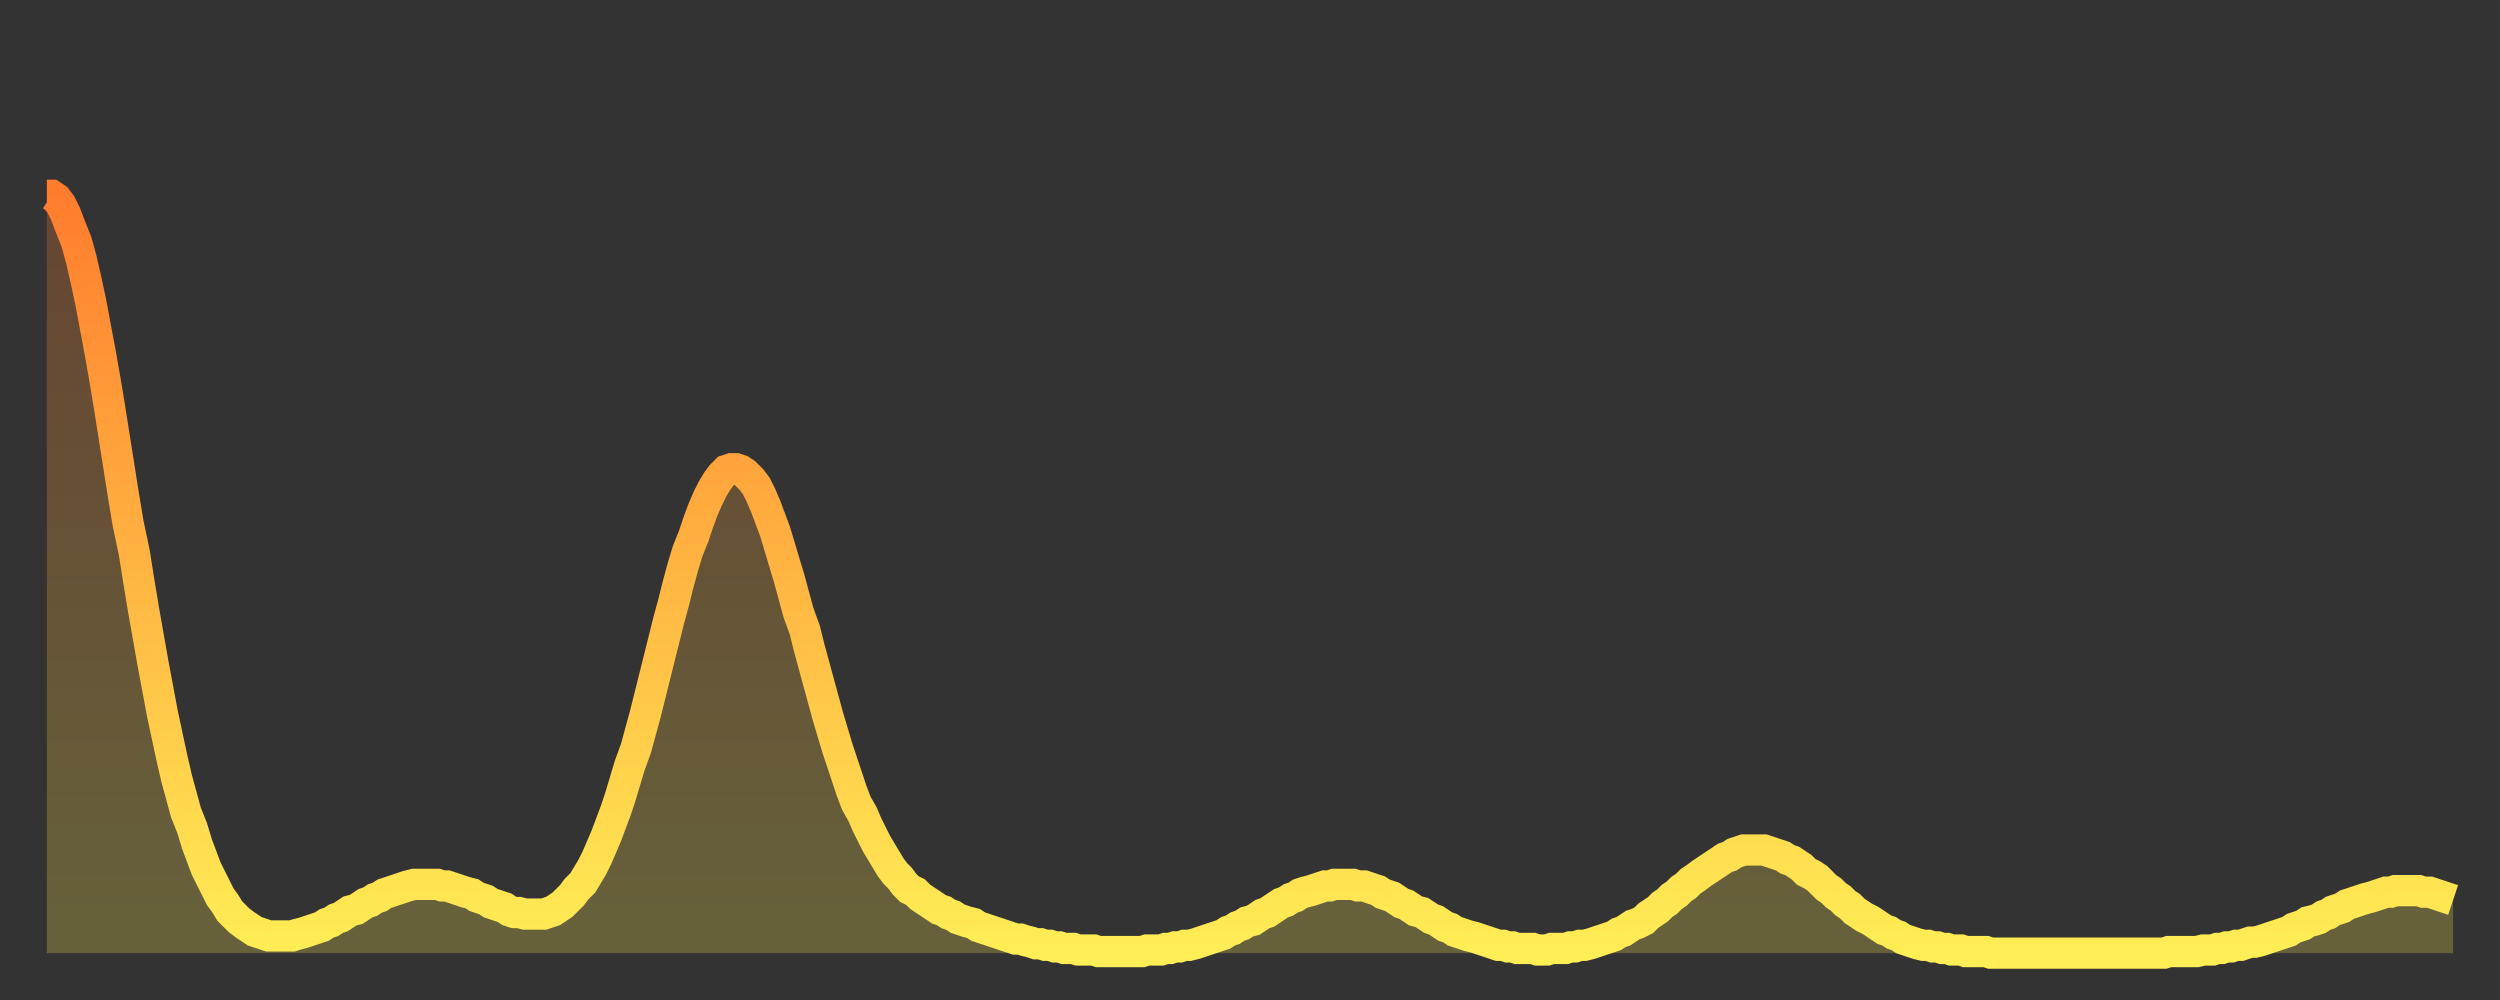
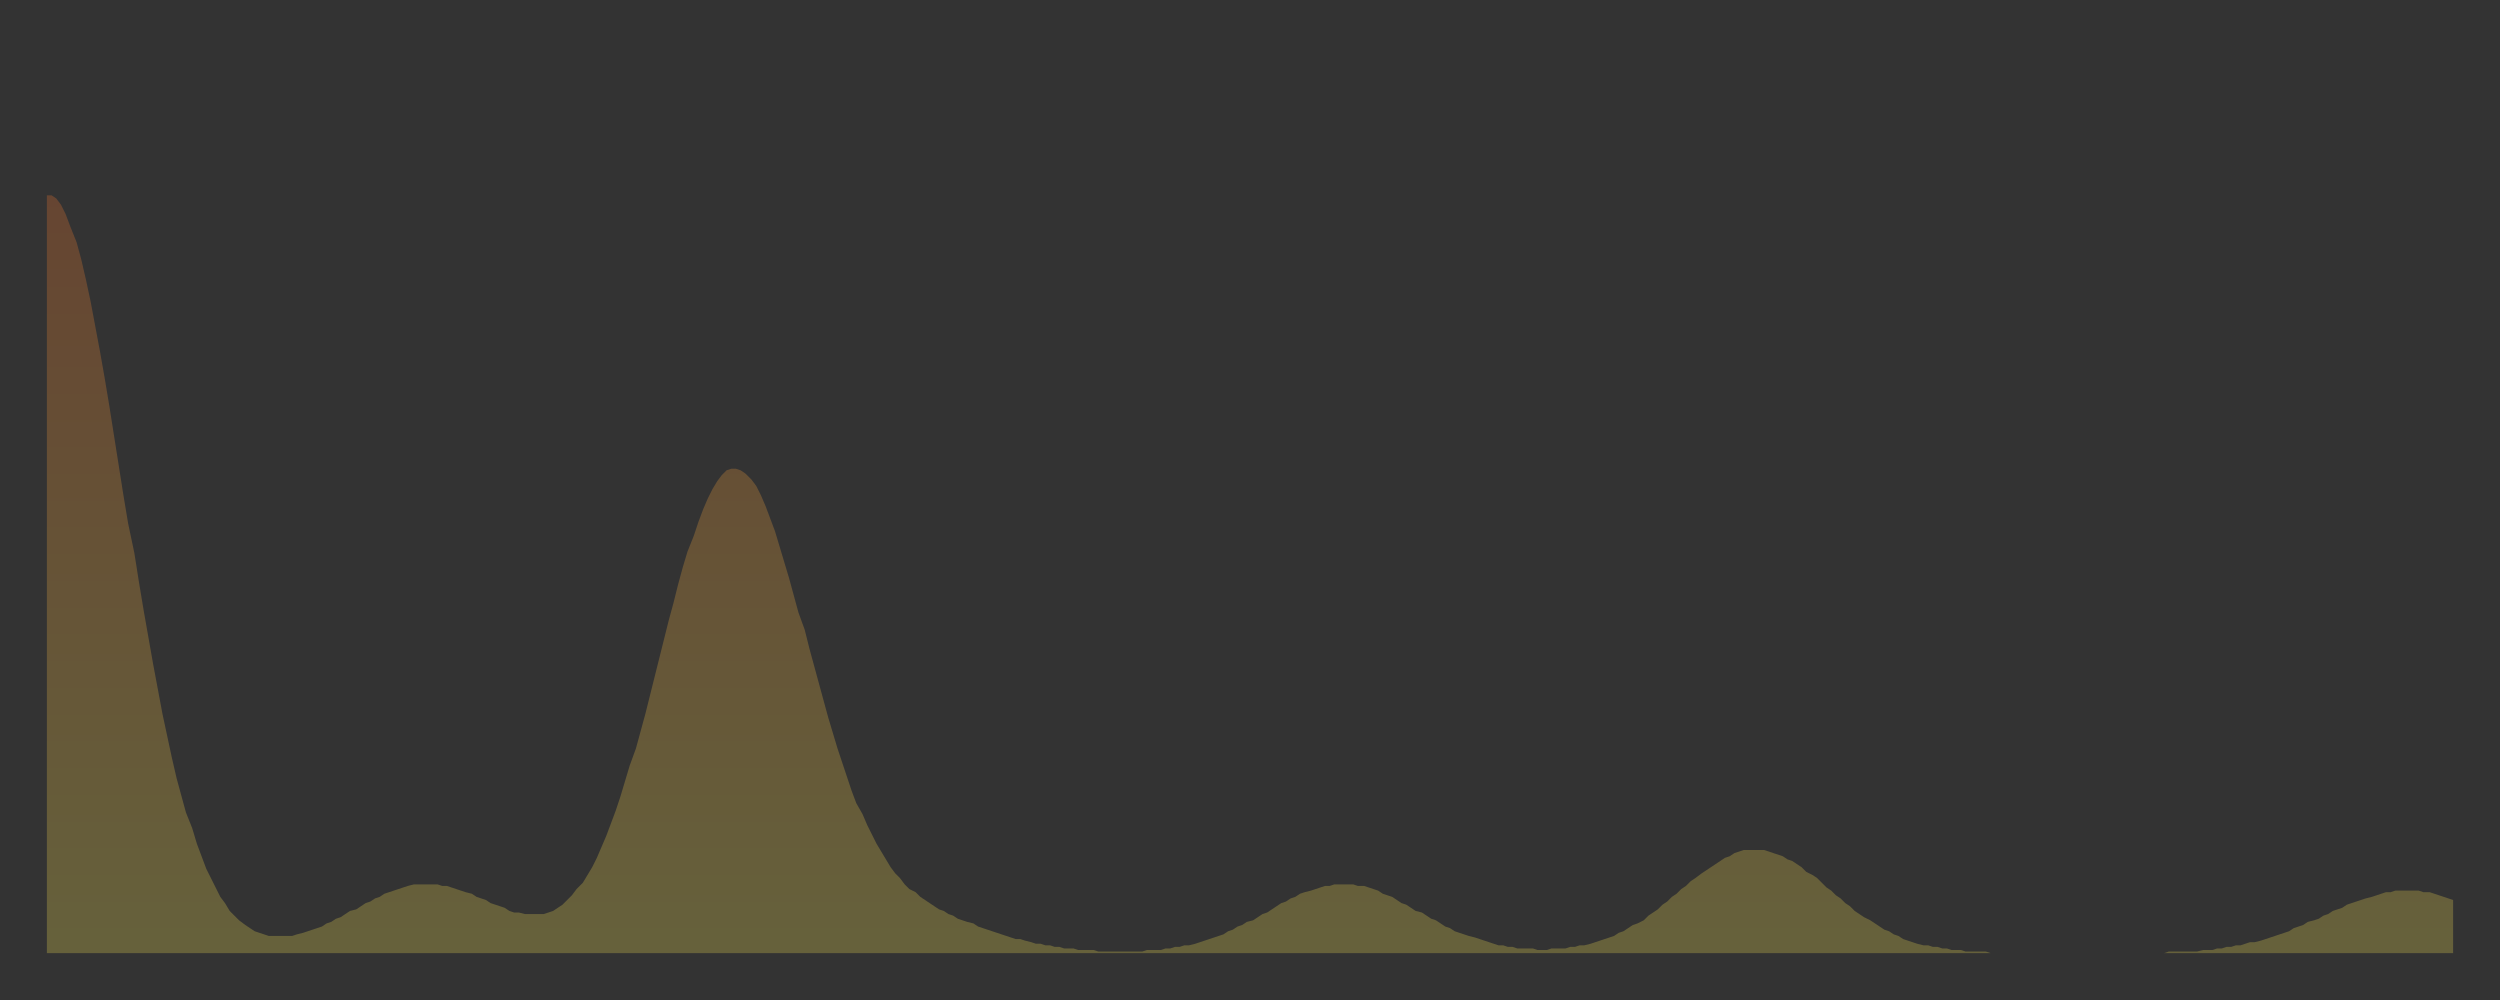
<svg xmlns="http://www.w3.org/2000/svg" baseProfile="full" height="64" version="1.1" width="160">
  <rect width="100%" height="100%" fill="#333333" stroke="none" />
  <defs>
    <linearGradient id="id540982" x1="0" x2="0" y1="0" y2="1">
      <stop offset="0%" stop-color="#ff7c2e" />
      <stop offset="50%" stop-color="#ffb542" />
      <stop offset="100%" stop-color="#ffee55" />
    </linearGradient>
  </defs>
  <g transform="translate(3,3)">
    <g>
-       <path d="M 0.0 9.5 0.3 9.5 0.6 9.7 0.9 10.1 1.2 10.7 1.5 11.5 1.9 12.5 2.2 13.6 2.5 14.9 2.8 16.3 3.1 17.9 3.4 19.5 3.7 21.2 4.0 23.0 4.3 24.9 4.6 26.8 4.9 28.7 5.2 30.5 5.6 32.4 5.9 34.3 6.2 36.1 6.5 37.8 6.8 39.5 7.1 41.1 7.4 42.7 7.7 44.1 8.0 45.5 8.3 46.8 8.6 47.9 8.9 49.0 9.3 50.0 9.6 51.0 9.9 51.8 10.2 52.6 10.5 53.2 10.8 53.8 11.1 54.4 11.4 54.8 11.7 55.3 12.0 55.6 12.3 55.9 12.7 56.2 13.0 56.4 13.3 56.6 13.6 56.7 13.9 56.8 14.2 56.9 14.5 56.9 14.8 56.9 15.1 56.9 15.4 56.9 15.7 56.9 16.0 56.8 16.4 56.7 16.7 56.6 17.0 56.5 17.3 56.4 17.6 56.3 17.9 56.1 18.2 56.0 18.5 55.8 18.8 55.7 19.1 55.5 19.4 55.3 19.8 55.2 20.1 55.0 20.4 54.8 20.7 54.7 21.0 54.5 21.3 54.4 21.6 54.2 21.9 54.1 22.2 54.0 22.5 53.9 22.8 53.8 23.1 53.7 23.5 53.6 23.8 53.6 24.1 53.6 24.4 53.6 24.7 53.6 25.0 53.6 25.3 53.7 25.6 53.7 25.9 53.8 26.2 53.9 26.5 54.0 26.8 54.1 27.2 54.2 27.5 54.4 27.8 54.5 28.1 54.6 28.4 54.8 28.7 54.9 29.0 55.0 29.3 55.1 29.6 55.3 29.9 55.4 30.2 55.4 30.6 55.5 30.9 55.5 31.2 55.5 31.5 55.5 31.8 55.5 32.1 55.4 32.4 55.3 32.7 55.1 33.0 54.9 33.3 54.6 33.6 54.3 33.9 53.9 34.3 53.5 34.6 53.0 34.9 52.5 35.2 51.9 35.5 51.2 35.8 50.5 36.1 49.7 36.4 48.9 36.7 48.0 37.0 47.0 37.3 46.0 37.7 44.9 38.0 43.8 38.3 42.7 38.6 41.5 38.9 40.3 39.2 39.1 39.5 37.9 39.8 36.7 40.1 35.6 40.4 34.4 40.7 33.3 41.0 32.3 41.4 31.3 41.7 30.4 42.0 29.6 42.3 28.9 42.6 28.3 42.9 27.8 43.2 27.4 43.5 27.1 43.8 27.0 44.1 27.0 44.4 27.1 44.7 27.3 45.1 27.7 45.4 28.1 45.7 28.7 46.0 29.4 46.3 30.2 46.6 31.0 46.9 32.0 47.2 33.0 47.5 34.0 47.8 35.1 48.1 36.2 48.5 37.3 48.8 38.5 49.1 39.6 49.4 40.7 49.7 41.8 50.0 42.9 50.3 43.9 50.6 44.9 50.9 45.8 51.2 46.7 51.5 47.6 51.8 48.4 52.2 49.1 52.5 49.8 52.8 50.4 53.1 51.0 53.4 51.5 53.7 52.0 54.0 52.5 54.3 52.9 54.6 53.2 54.9 53.6 55.2 53.9 55.6 54.1 55.9 54.4 56.2 54.6 56.5 54.8 56.8 55.0 57.1 55.2 57.4 55.3 57.7 55.5 58.0 55.6 58.3 55.8 58.6 55.9 58.9 56.0 59.3 56.1 59.6 56.3 59.9 56.4 60.2 56.5 60.5 56.6 60.8 56.7 61.1 56.8 61.4 56.9 61.7 57.0 62.0 57.1 62.3 57.1 62.6 57.2 63.0 57.3 63.3 57.4 63.6 57.4 63.9 57.5 64.2 57.5 64.5 57.6 64.8 57.6 65.1 57.7 65.4 57.7 65.7 57.7 66.0 57.8 66.4 57.8 66.7 57.8 67.0 57.8 67.3 57.9 67.6 57.9 67.9 57.9 68.2 57.9 68.5 57.9 68.8 57.9 69.1 57.9 69.4 57.9 69.7 57.9 70.1 57.9 70.4 57.8 70.7 57.8 71.0 57.8 71.3 57.8 71.6 57.7 71.9 57.7 72.2 57.6 72.5 57.6 72.8 57.5 73.1 57.5 73.5 57.4 73.8 57.3 74.1 57.2 74.4 57.1 74.7 57.0 75.0 56.9 75.3 56.8 75.6 56.6 75.9 56.5 76.2 56.3 76.5 56.2 76.8 56.0 77.2 55.9 77.5 55.7 77.8 55.5 78.1 55.4 78.4 55.2 78.7 55.0 79.0 54.8 79.3 54.7 79.6 54.5 79.9 54.4 80.2 54.2 80.5 54.1 80.9 54.0 81.2 53.9 81.5 53.8 81.8 53.7 82.1 53.7 82.4 53.6 82.7 53.6 83.0 53.6 83.3 53.6 83.6 53.6 83.9 53.7 84.3 53.7 84.6 53.8 84.9 53.9 85.2 54.0 85.5 54.2 85.8 54.3 86.1 54.4 86.4 54.6 86.7 54.8 87.0 54.9 87.3 55.1 87.6 55.3 88.0 55.4 88.3 55.6 88.6 55.8 88.9 55.9 89.2 56.1 89.5 56.3 89.8 56.4 90.1 56.6 90.4 56.7 90.7 56.8 91.0 56.9 91.4 57.0 91.7 57.1 92.0 57.2 92.3 57.3 92.6 57.4 92.9 57.5 93.2 57.5 93.5 57.6 93.8 57.6 94.1 57.7 94.4 57.7 94.7 57.7 95.1 57.7 95.4 57.8 95.7 57.8 96.0 57.8 96.3 57.7 96.6 57.7 96.9 57.7 97.2 57.7 97.5 57.6 97.8 57.6 98.1 57.5 98.4 57.5 98.8 57.4 99.1 57.3 99.4 57.2 99.7 57.1 100.0 57.0 100.3 56.9 100.6 56.7 100.9 56.6 101.2 56.4 101.5 56.2 101.8 56.1 102.2 55.9 102.5 55.6 102.8 55.4 103.1 55.2 103.4 54.9 103.7 54.7 104.0 54.4 104.3 54.2 104.6 53.9 104.9 53.7 105.2 53.4 105.5 53.2 105.9 52.9 106.2 52.7 106.5 52.5 106.8 52.3 107.1 52.1 107.4 51.9 107.7 51.8 108.0 51.6 108.3 51.5 108.6 51.4 108.9 51.4 109.3 51.4 109.6 51.4 109.9 51.4 110.2 51.5 110.5 51.6 110.8 51.7 111.1 51.8 111.4 52.0 111.7 52.1 112.0 52.3 112.3 52.5 112.6 52.8 113.0 53.0 113.3 53.2 113.6 53.5 113.9 53.8 114.2 54.0 114.5 54.3 114.8 54.5 115.1 54.8 115.4 55.0 115.7 55.3 116.0 55.5 116.3 55.7 116.7 55.9 117.0 56.1 117.3 56.3 117.6 56.5 117.9 56.6 118.2 56.8 118.5 56.9 118.8 57.1 119.1 57.2 119.4 57.3 119.7 57.4 120.1 57.5 120.4 57.5 120.7 57.6 121.0 57.6 121.3 57.7 121.6 57.7 121.9 57.8 122.2 57.8 122.5 57.8 122.8 57.9 123.1 57.9 123.4 57.9 123.8 57.9 124.1 57.9 124.4 58.0 124.7 58.0 125.0 58.0 125.3 58.0 125.6 58.0 125.9 58.0 126.2 58.0 126.5 58.0 126.8 58.0 127.2 58.0 127.5 58.0 127.8 58.0 128.1 58.0 128.4 58.0 128.7 58.0 129.0 58.0 129.3 58.0 129.6 58.0 129.9 58.0 130.2 58.0 130.5 58.0 130.9 58.0 131.2 58.0 131.5 58.0 131.8 58.0 132.1 58.0 132.4 58.0 132.7 58.0 133.0 58.0 133.3 58.0 133.6 58.0 133.9 58.0 134.2 58.0 134.6 58.0 134.9 58.0 135.2 58.0 135.5 58.0 135.8 57.9 136.1 57.9 136.4 57.9 136.7 57.9 137.0 57.9 137.3 57.9 137.6 57.9 138.0 57.8 138.3 57.8 138.6 57.8 138.9 57.7 139.2 57.7 139.5 57.6 139.8 57.6 140.1 57.5 140.4 57.5 140.7 57.4 141.0 57.3 141.3 57.3 141.7 57.2 142.0 57.1 142.3 57.0 142.6 56.9 142.9 56.8 143.2 56.7 143.5 56.6 143.8 56.4 144.1 56.3 144.4 56.2 144.7 56.0 145.1 55.9 145.4 55.8 145.7 55.6 146.0 55.5 146.3 55.3 146.6 55.2 146.9 55.1 147.2 54.9 147.5 54.8 147.8 54.7 148.1 54.6 148.4 54.5 148.8 54.4 149.1 54.3 149.4 54.2 149.7 54.1 150.0 54.1 150.3 54.0 150.6 54.0 150.9 54.0 151.2 54.0 151.5 54.0 151.8 54.0 152.1 54.1 152.5 54.1 152.8 54.2 153.1 54.3 153.4 54.4 153.7 54.5 154.0 54.6" fill="none" id="graph-curve" opacity="1" stroke="url(#id540982)" stroke-width="2" />
      <path d="M 0 58 L 0.0 9.5 0.3 9.5 0.6 9.7 0.9 10.1 1.2 10.7 1.5 11.5 1.9 12.5 2.2 13.6 2.5 14.9 2.8 16.3 3.1 17.9 3.4 19.5 3.7 21.2 4.0 23.0 4.3 24.9 4.6 26.8 4.9 28.7 5.2 30.5 5.6 32.4 5.9 34.3 6.2 36.1 6.5 37.8 6.8 39.5 7.1 41.1 7.4 42.7 7.7 44.1 8.0 45.5 8.3 46.8 8.6 47.9 8.9 49.0 9.3 50.0 9.6 51.0 9.9 51.8 10.2 52.6 10.5 53.2 10.8 53.8 11.1 54.4 11.4 54.8 11.7 55.3 12.0 55.6 12.3 55.9 12.7 56.2 13.0 56.4 13.3 56.6 13.6 56.7 13.9 56.8 14.2 56.9 14.5 56.9 14.8 56.9 15.1 56.9 15.4 56.9 15.7 56.9 16.0 56.8 16.4 56.7 16.7 56.6 17.0 56.5 17.3 56.4 17.6 56.3 17.9 56.1 18.2 56.0 18.5 55.8 18.8 55.7 19.1 55.5 19.4 55.3 19.8 55.2 20.1 55.0 20.4 54.8 20.7 54.7 21.0 54.5 21.3 54.4 21.6 54.2 21.9 54.1 22.2 54.0 22.5 53.9 22.8 53.8 23.1 53.7 23.5 53.6 23.8 53.6 24.1 53.6 24.4 53.6 24.7 53.6 25.0 53.6 25.3 53.7 25.6 53.7 25.9 53.8 26.2 53.9 26.5 54.0 26.8 54.1 27.2 54.2 27.5 54.4 27.8 54.5 28.1 54.6 28.4 54.8 28.7 54.9 29.0 55.0 29.3 55.1 29.6 55.3 29.9 55.4 30.2 55.4 30.6 55.5 30.9 55.5 31.2 55.5 31.5 55.5 31.8 55.5 32.1 55.4 32.4 55.3 32.7 55.1 33.0 54.9 33.3 54.6 33.6 54.3 33.9 53.9 34.3 53.5 34.6 53.0 34.9 52.5 35.2 51.9 35.5 51.2 35.8 50.5 36.1 49.7 36.4 48.9 36.7 48.0 37.0 47.0 37.3 46.0 37.7 44.9 38.0 43.8 38.3 42.7 38.6 41.5 38.9 40.3 39.2 39.1 39.5 37.9 39.8 36.7 40.1 35.6 40.4 34.4 40.7 33.3 41.0 32.3 41.4 31.3 41.7 30.4 42.0 29.6 42.3 28.9 42.6 28.3 42.9 27.8 43.2 27.4 43.5 27.1 43.8 27.0 44.1 27.0 44.4 27.1 44.7 27.3 45.1 27.7 45.4 28.1 45.7 28.7 46.0 29.4 46.3 30.2 46.6 31.0 46.9 32.0 47.2 33.0 47.5 34.0 47.8 35.1 48.1 36.2 48.5 37.3 48.8 38.5 49.1 39.6 49.4 40.7 49.7 41.8 50.0 42.9 50.3 43.9 50.6 44.9 50.9 45.8 51.2 46.7 51.5 47.6 51.8 48.4 52.2 49.1 52.5 49.8 52.8 50.4 53.1 51.0 53.4 51.5 53.7 52.0 54.0 52.5 54.3 52.9 54.6 53.2 54.9 53.6 55.2 53.9 55.6 54.1 55.9 54.4 56.2 54.6 56.5 54.8 56.8 55.0 57.1 55.2 57.4 55.3 57.7 55.5 58.0 55.6 58.3 55.8 58.6 55.9 58.9 56.0 59.3 56.1 59.6 56.3 59.9 56.4 60.2 56.5 60.5 56.6 60.8 56.7 61.1 56.8 61.4 56.9 61.7 57.0 62.0 57.1 62.3 57.1 62.6 57.2 63.0 57.3 63.3 57.4 63.6 57.4 63.9 57.5 64.2 57.5 64.5 57.6 64.8 57.6 65.1 57.7 65.4 57.7 65.7 57.7 66.0 57.8 66.4 57.8 66.7 57.8 67.0 57.8 67.3 57.9 67.6 57.9 67.9 57.9 68.2 57.9 68.5 57.9 68.8 57.9 69.1 57.9 69.4 57.9 69.7 57.9 70.1 57.9 70.4 57.8 70.7 57.8 71.0 57.8 71.3 57.8 71.6 57.7 71.9 57.7 72.2 57.6 72.5 57.6 72.8 57.5 73.1 57.5 73.5 57.4 73.8 57.3 74.1 57.2 74.4 57.1 74.7 57.0 75.0 56.9 75.3 56.8 75.6 56.6 75.9 56.5 76.2 56.3 76.5 56.2 76.8 56.0 77.2 55.9 77.5 55.7 77.8 55.5 78.1 55.4 78.4 55.2 78.7 55.0 79.0 54.8 79.3 54.7 79.6 54.5 79.9 54.4 80.2 54.2 80.5 54.1 80.9 54.0 81.2 53.9 81.5 53.8 81.8 53.7 82.1 53.7 82.4 53.6 82.7 53.6 83.0 53.6 83.3 53.6 83.6 53.6 83.9 53.7 84.3 53.7 84.6 53.8 84.9 53.9 85.2 54.0 85.5 54.2 85.8 54.3 86.1 54.4 86.4 54.6 86.7 54.8 87.0 54.9 87.3 55.1 87.6 55.3 88.0 55.4 88.3 55.6 88.6 55.8 88.9 55.9 89.2 56.1 89.5 56.3 89.8 56.4 90.1 56.6 90.4 56.7 90.7 56.8 91.0 56.9 91.4 57.0 91.7 57.1 92.0 57.2 92.3 57.3 92.6 57.4 92.9 57.5 93.2 57.5 93.5 57.6 93.8 57.6 94.1 57.7 94.4 57.7 94.7 57.7 95.1 57.7 95.4 57.8 95.7 57.8 96.0 57.8 96.3 57.7 96.6 57.7 96.9 57.7 97.2 57.7 97.5 57.6 97.8 57.6 98.1 57.5 98.4 57.5 98.8 57.4 99.1 57.3 99.4 57.2 99.7 57.1 100.0 57.0 100.3 56.9 100.6 56.7 100.9 56.6 101.2 56.4 101.5 56.2 101.8 56.1 102.2 55.9 102.5 55.6 102.8 55.4 103.1 55.2 103.4 54.9 103.7 54.7 104.0 54.4 104.3 54.2 104.6 53.9 104.9 53.7 105.2 53.4 105.5 53.2 105.9 52.9 106.2 52.7 106.5 52.5 106.8 52.3 107.1 52.1 107.4 51.9 107.7 51.8 108.0 51.6 108.3 51.5 108.6 51.4 108.9 51.4 109.3 51.4 109.6 51.4 109.9 51.4 110.2 51.5 110.5 51.6 110.8 51.7 111.1 51.8 111.4 52.0 111.7 52.1 112.0 52.3 112.3 52.5 112.6 52.8 113.0 53.0 113.3 53.2 113.6 53.5 113.9 53.8 114.2 54.0 114.5 54.3 114.8 54.5 115.1 54.8 115.4 55.0 115.7 55.3 116.0 55.5 116.3 55.7 116.7 55.9 117.0 56.1 117.3 56.3 117.6 56.5 117.9 56.6 118.2 56.8 118.5 56.9 118.8 57.1 119.1 57.2 119.4 57.3 119.7 57.4 120.1 57.5 120.4 57.5 120.7 57.6 121.0 57.6 121.3 57.7 121.6 57.7 121.9 57.8 122.2 57.8 122.5 57.8 122.8 57.9 123.1 57.9 123.4 57.9 123.8 57.9 124.1 57.9 124.4 58.0 124.7 58.0 125.0 58.0 125.3 58.0 125.6 58.0 125.9 58.0 126.2 58.0 126.5 58.0 126.8 58.0 127.2 58.0 127.5 58.0 127.8 58.0 128.1 58.0 128.4 58.0 128.7 58.0 129.0 58.0 129.3 58.0 129.6 58.0 129.9 58.0 130.2 58.0 130.5 58.0 130.9 58.0 131.2 58.0 131.5 58.0 131.8 58.0 132.1 58.0 132.4 58.0 132.7 58.0 133.0 58.0 133.3 58.0 133.6 58.0 133.9 58.0 134.2 58.0 134.6 58.0 134.9 58.0 135.2 58.0 135.5 58.0 135.8 57.9 136.1 57.9 136.4 57.9 136.7 57.9 137.0 57.9 137.3 57.9 137.6 57.9 138.0 57.8 138.3 57.8 138.6 57.8 138.9 57.7 139.2 57.7 139.5 57.6 139.8 57.6 140.1 57.5 140.4 57.5 140.7 57.4 141.0 57.3 141.3 57.3 141.7 57.2 142.0 57.1 142.3 57.0 142.6 56.9 142.9 56.8 143.2 56.7 143.5 56.6 143.8 56.4 144.1 56.3 144.4 56.2 144.7 56.0 145.1 55.9 145.4 55.8 145.7 55.6 146.0 55.5 146.3 55.3 146.6 55.2 146.9 55.1 147.2 54.9 147.5 54.8 147.8 54.7 148.1 54.6 148.4 54.5 148.8 54.4 149.1 54.3 149.4 54.2 149.7 54.1 150.0 54.1 150.3 54.0 150.6 54.0 150.9 54.0 151.2 54.0 151.5 54.0 151.8 54.0 152.1 54.1 152.5 54.1 152.8 54.2 153.1 54.3 153.4 54.4 153.7 54.5 154.0 54.6 154 58" fill="url(#id540982)" fill-opacity=".25" id="graph-shadow" />
    </g>
  </g>
</svg>